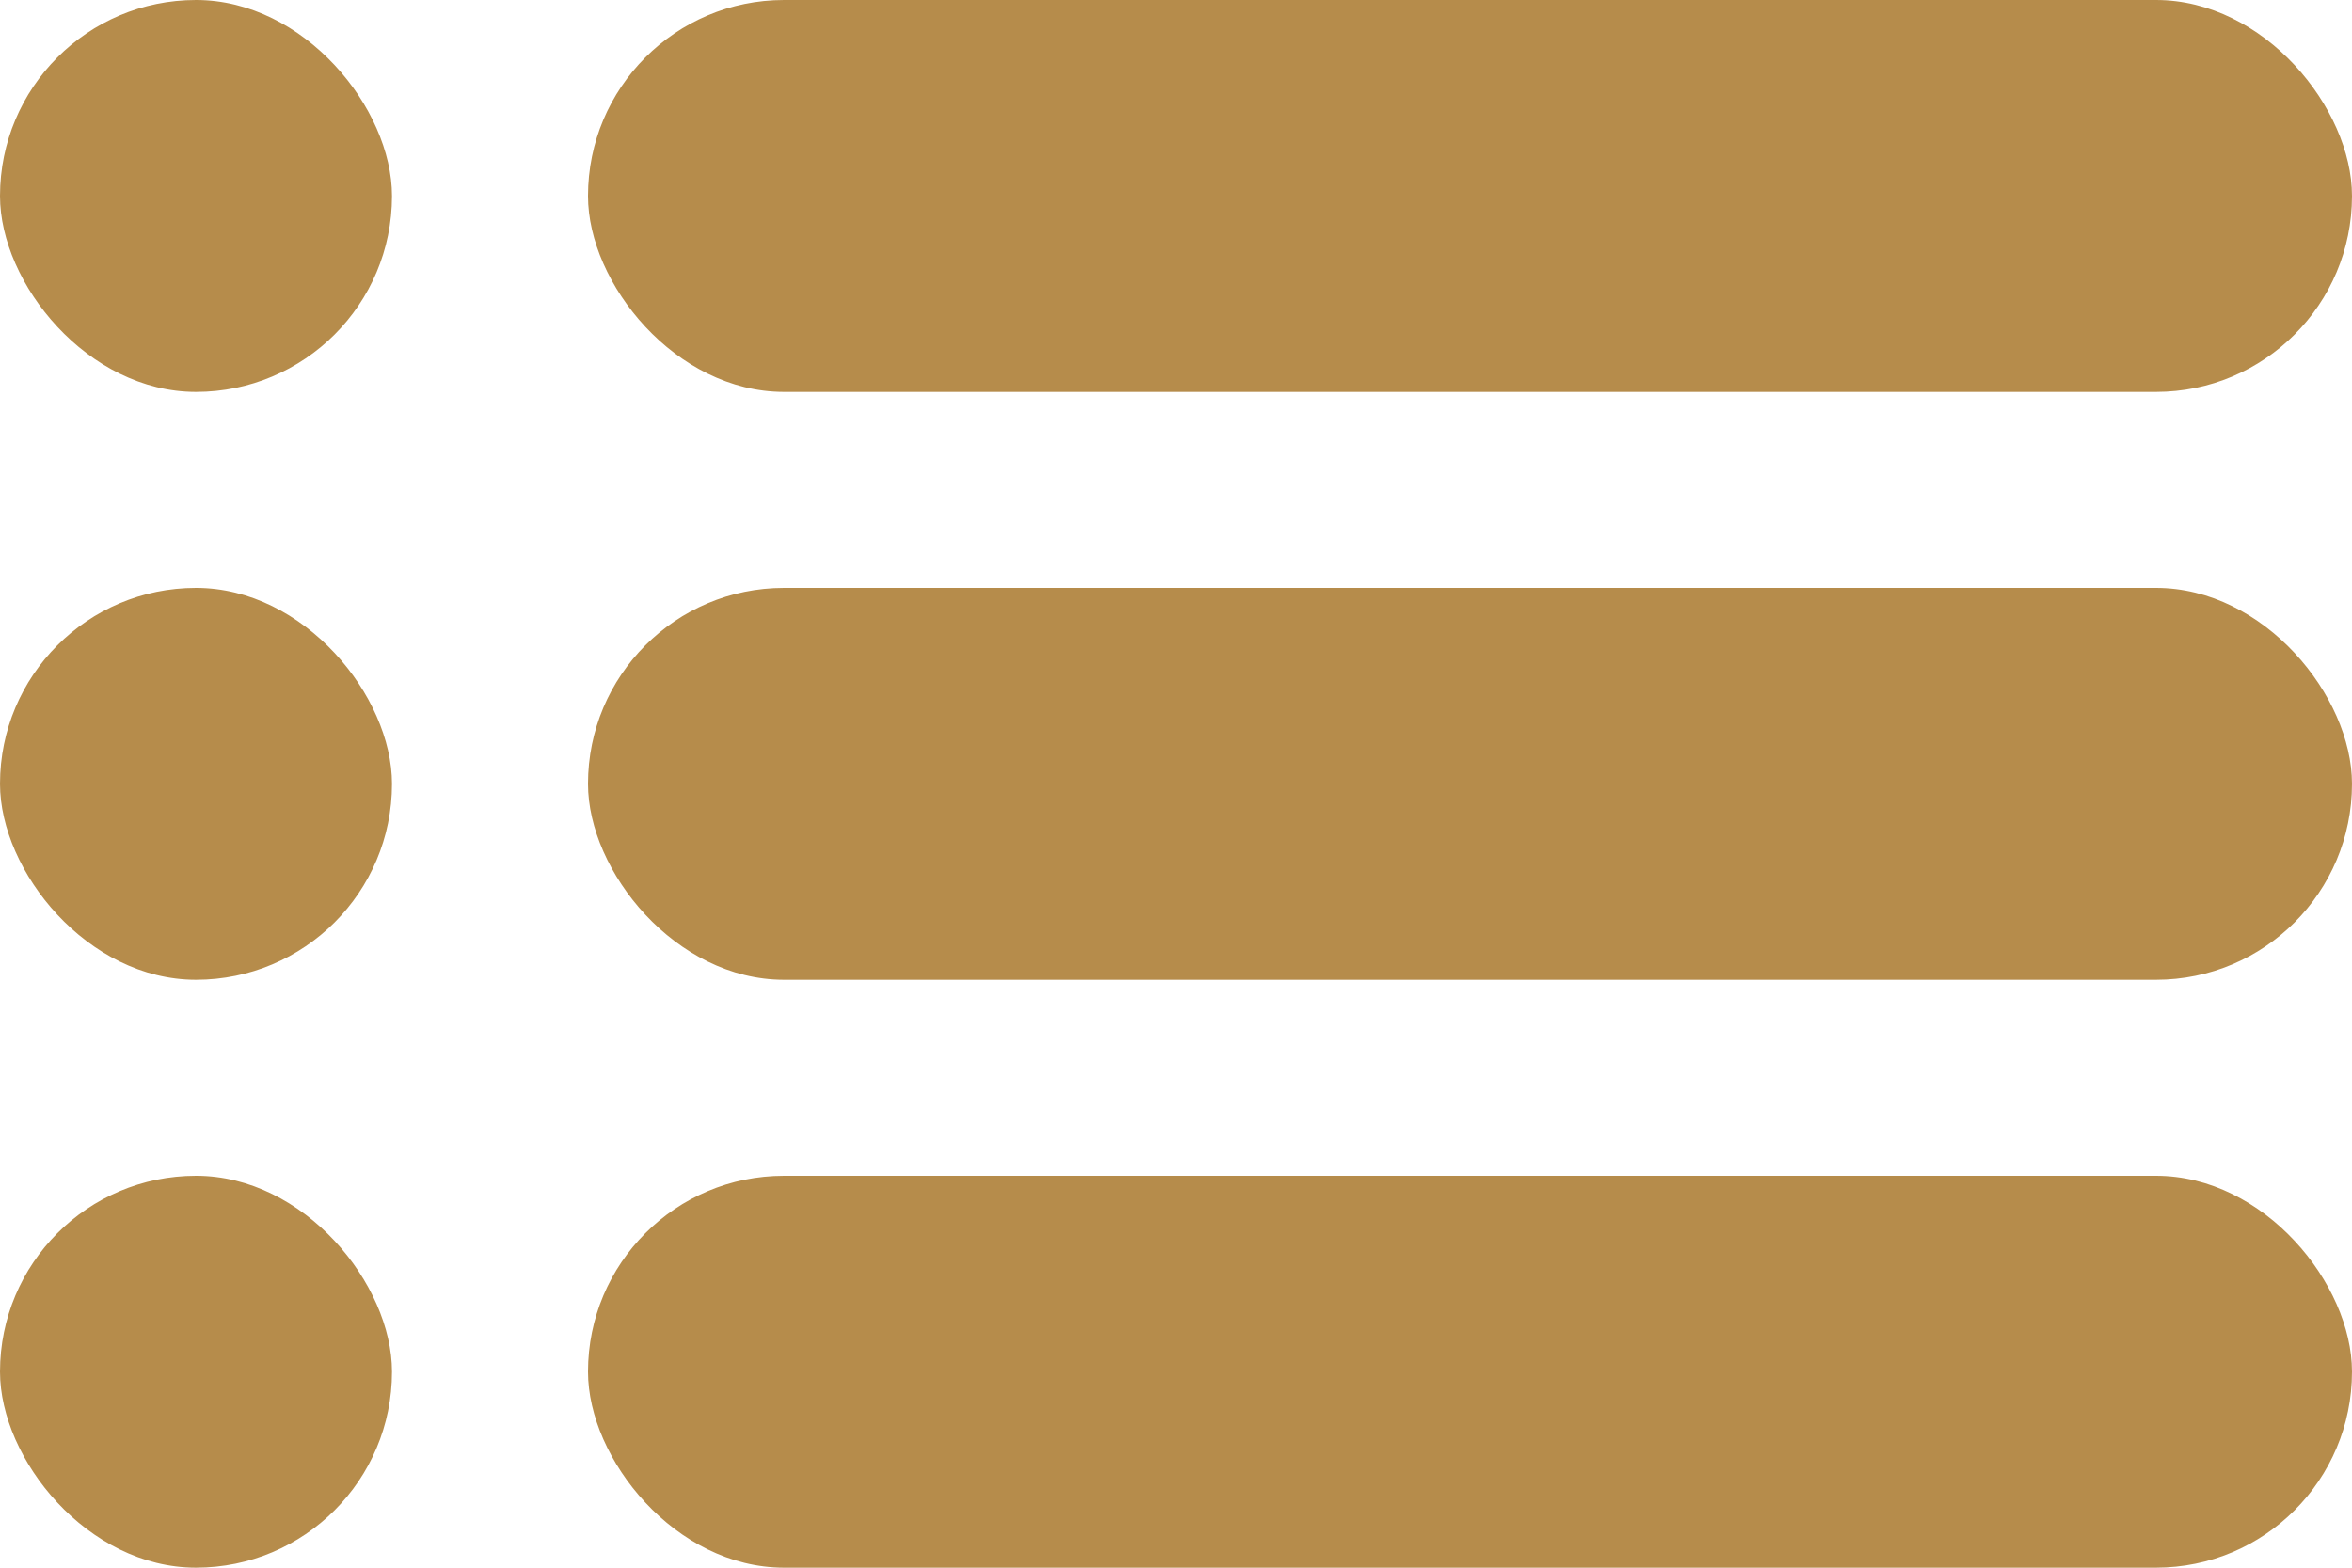
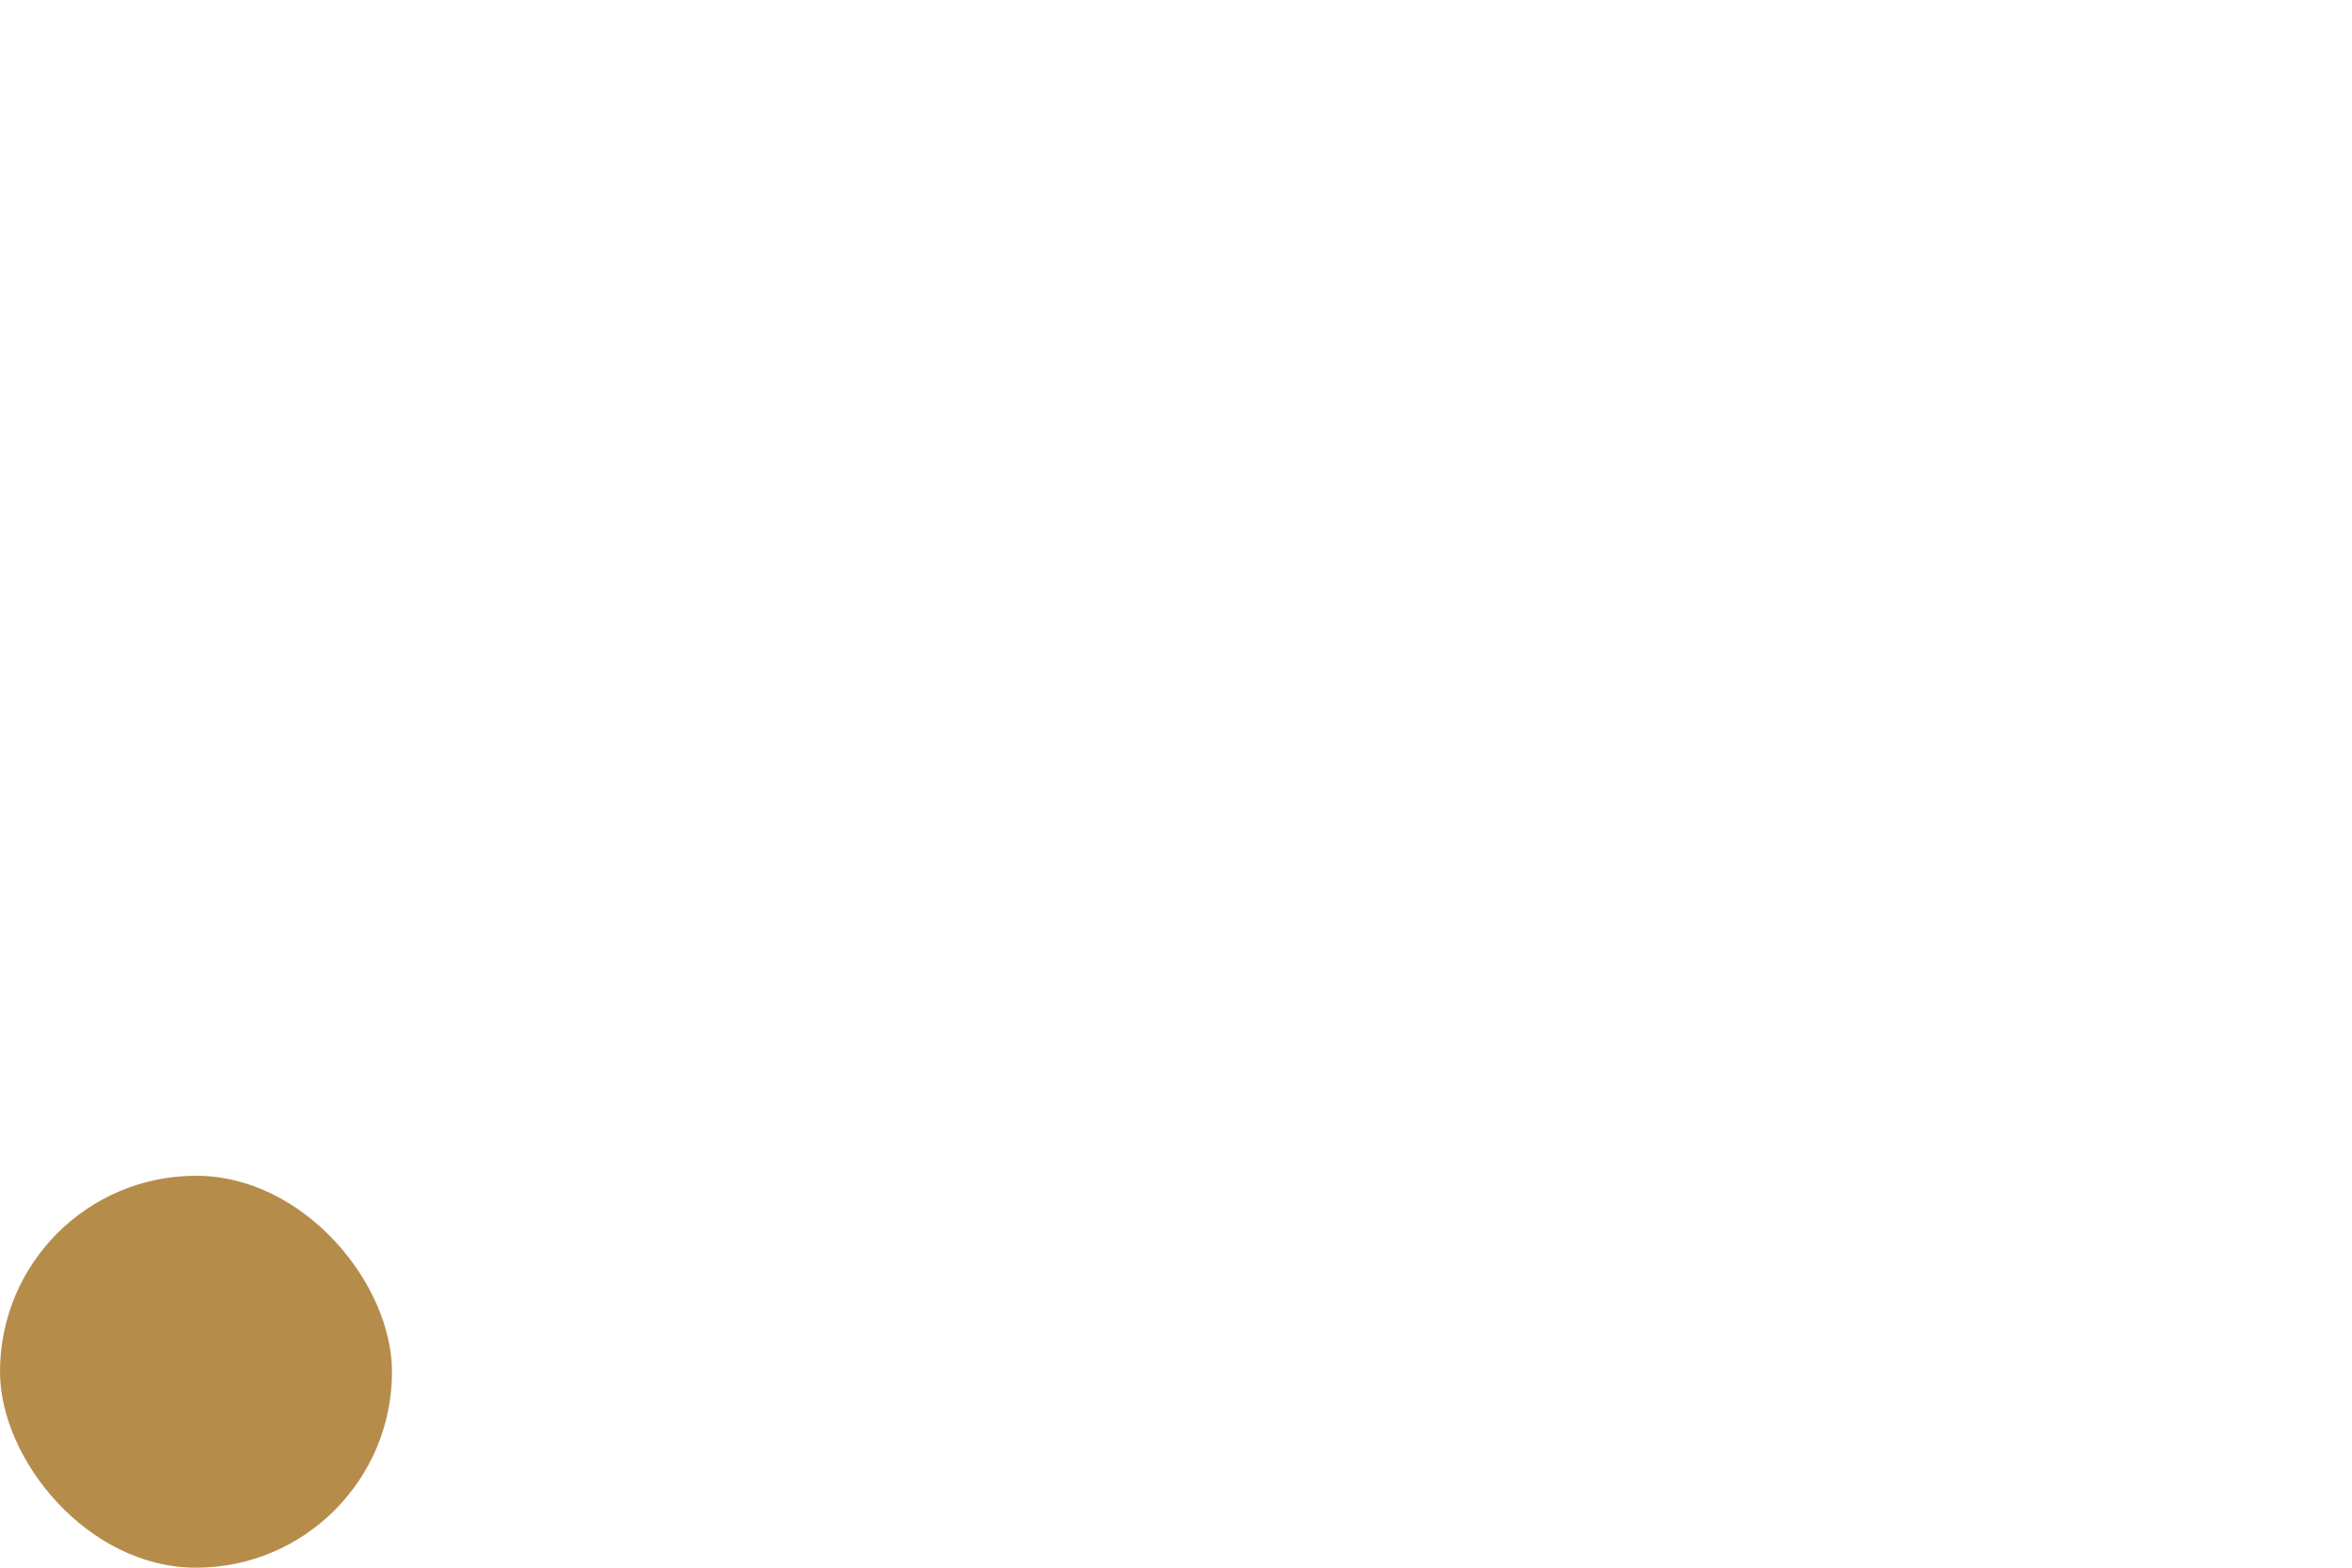
<svg xmlns="http://www.w3.org/2000/svg" width="12" height="8" viewBox="0 0 12 8" fill="none">
-   <rect x="3" width="9" height="2" rx="1" fill="#b68c4b" />
-   <rect width="2" height="2" rx="1" fill="#b68c4b" />
-   <rect x="3" y="3" width="9" height="2" rx="1" fill="#b68c4b" />
-   <rect y="3" width="2" height="2" rx="1" fill="#b68c4b" />
-   <rect x="3" y="6" width="9" height="2" rx="1" fill="#b68c4b" />
  <rect y="6" width="2" height="2" rx="1" fill="#b68c4b" />
</svg>